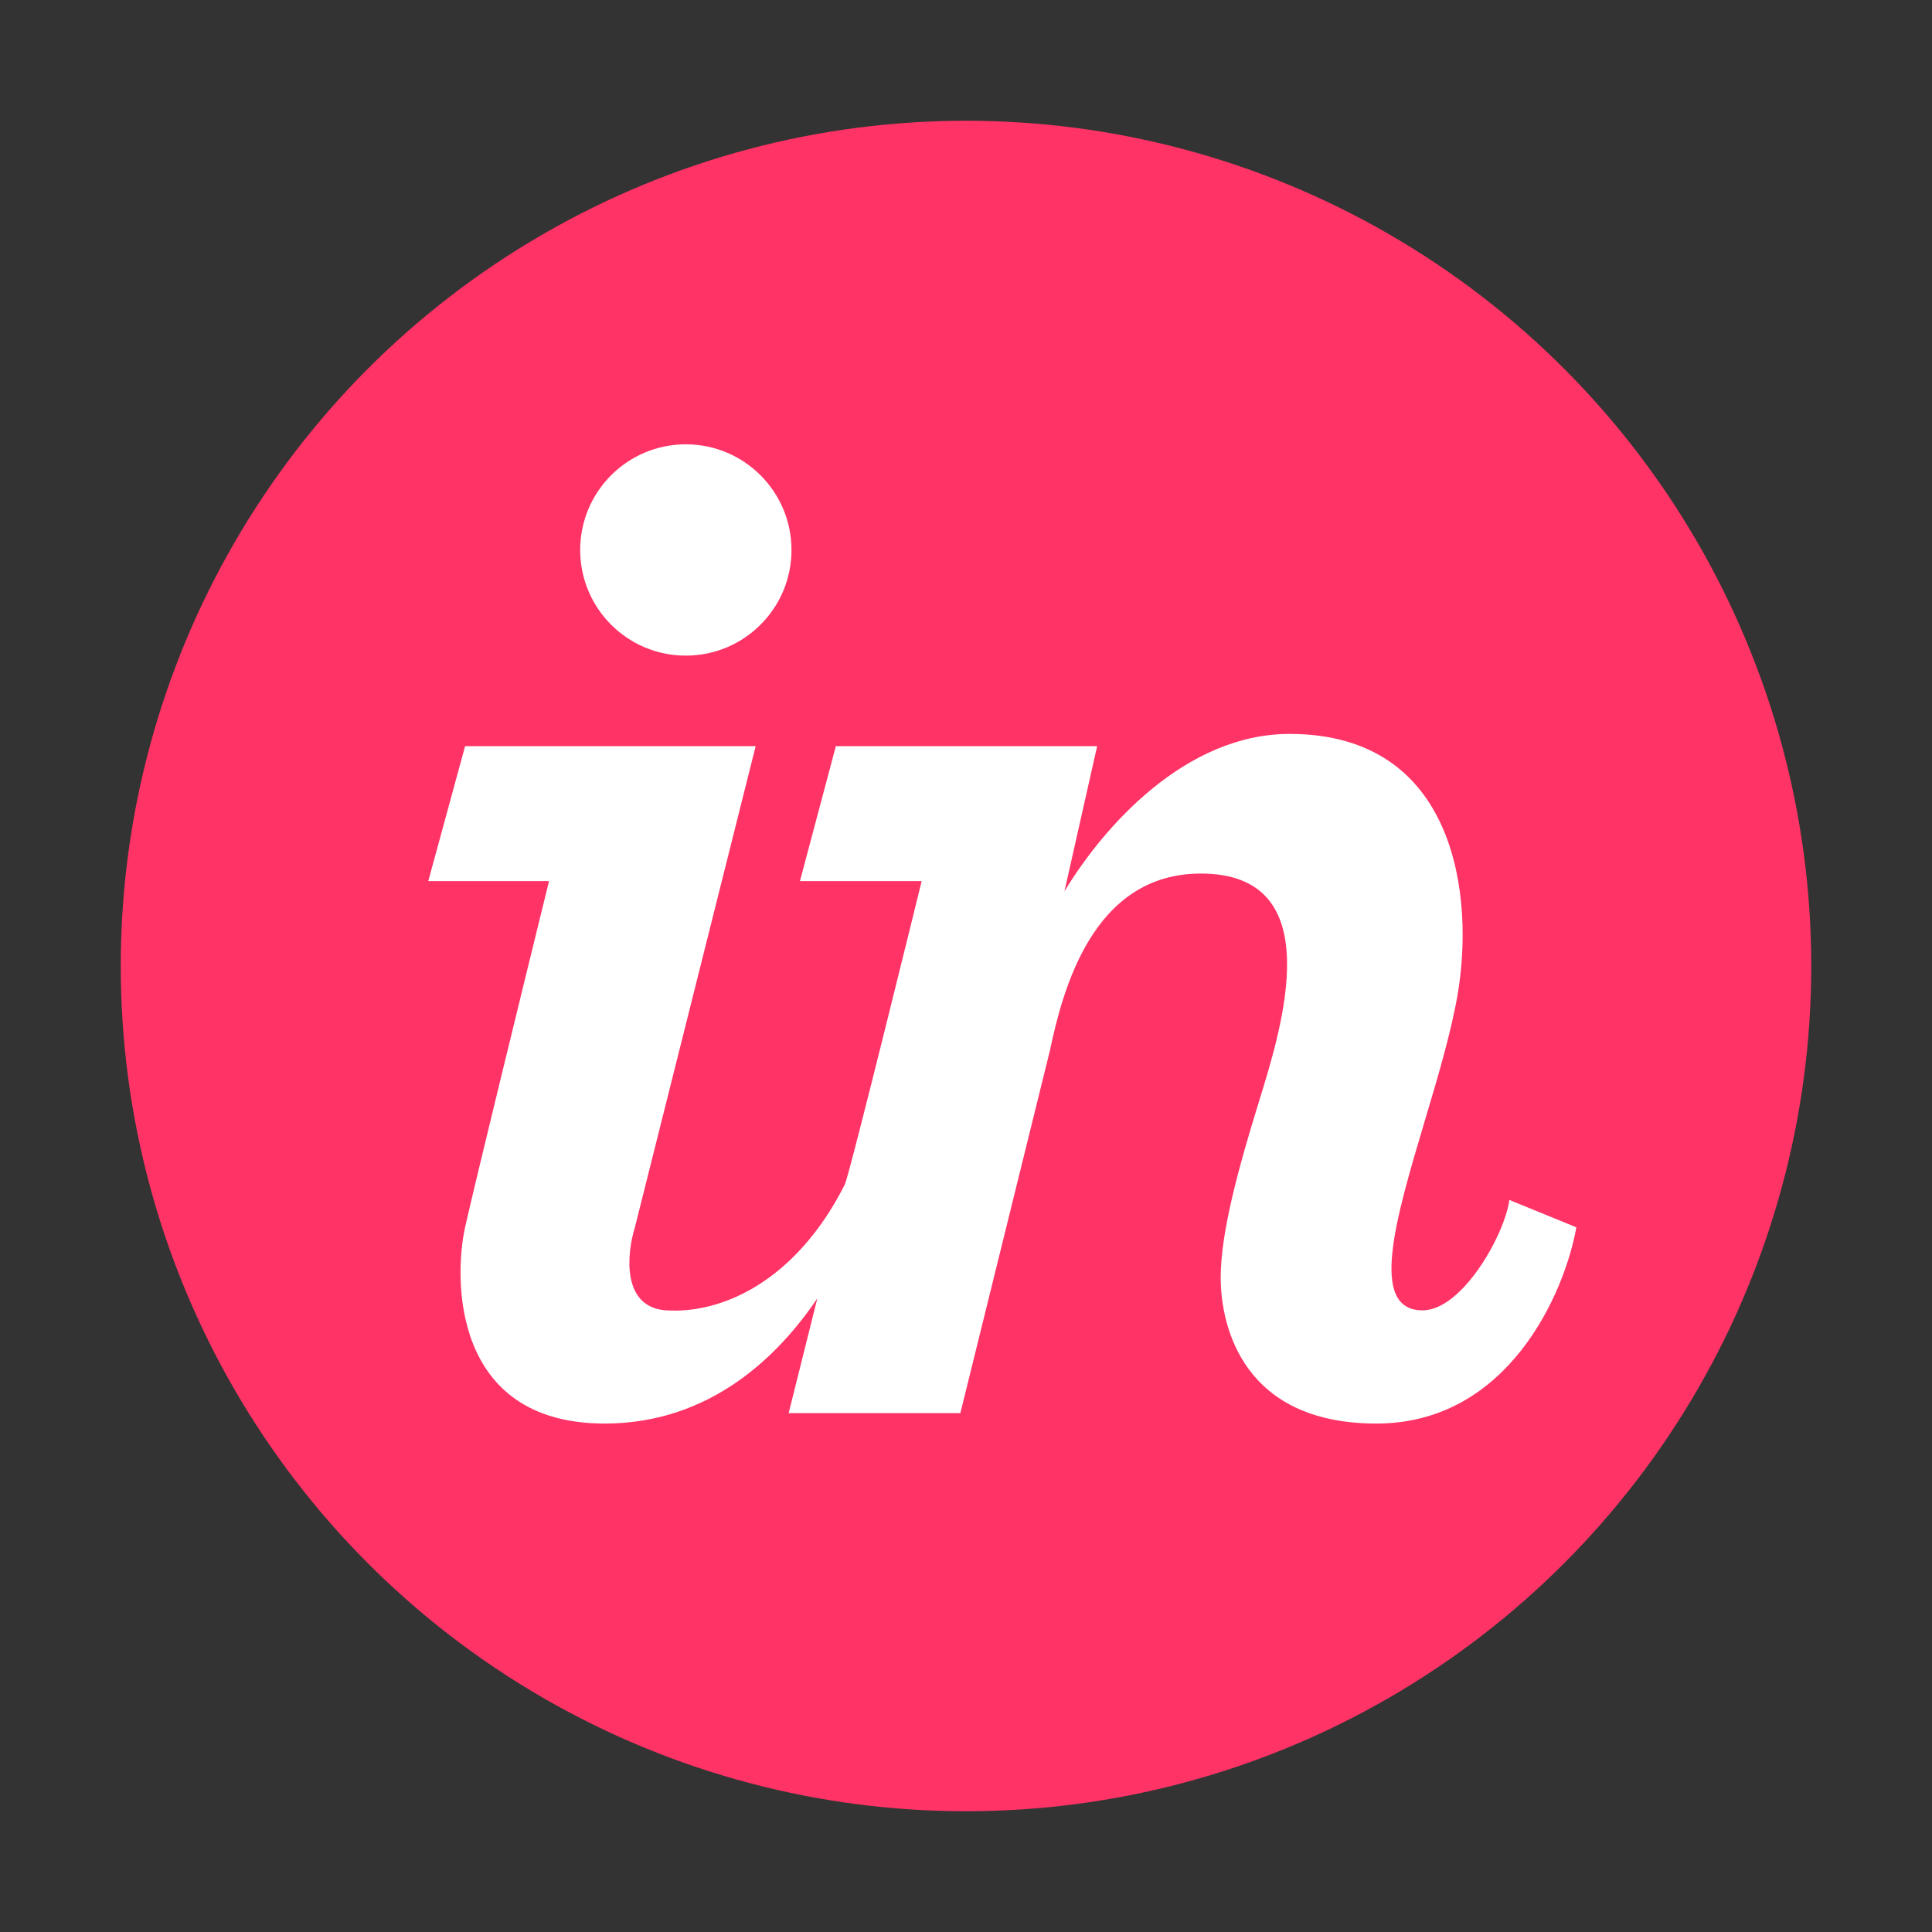
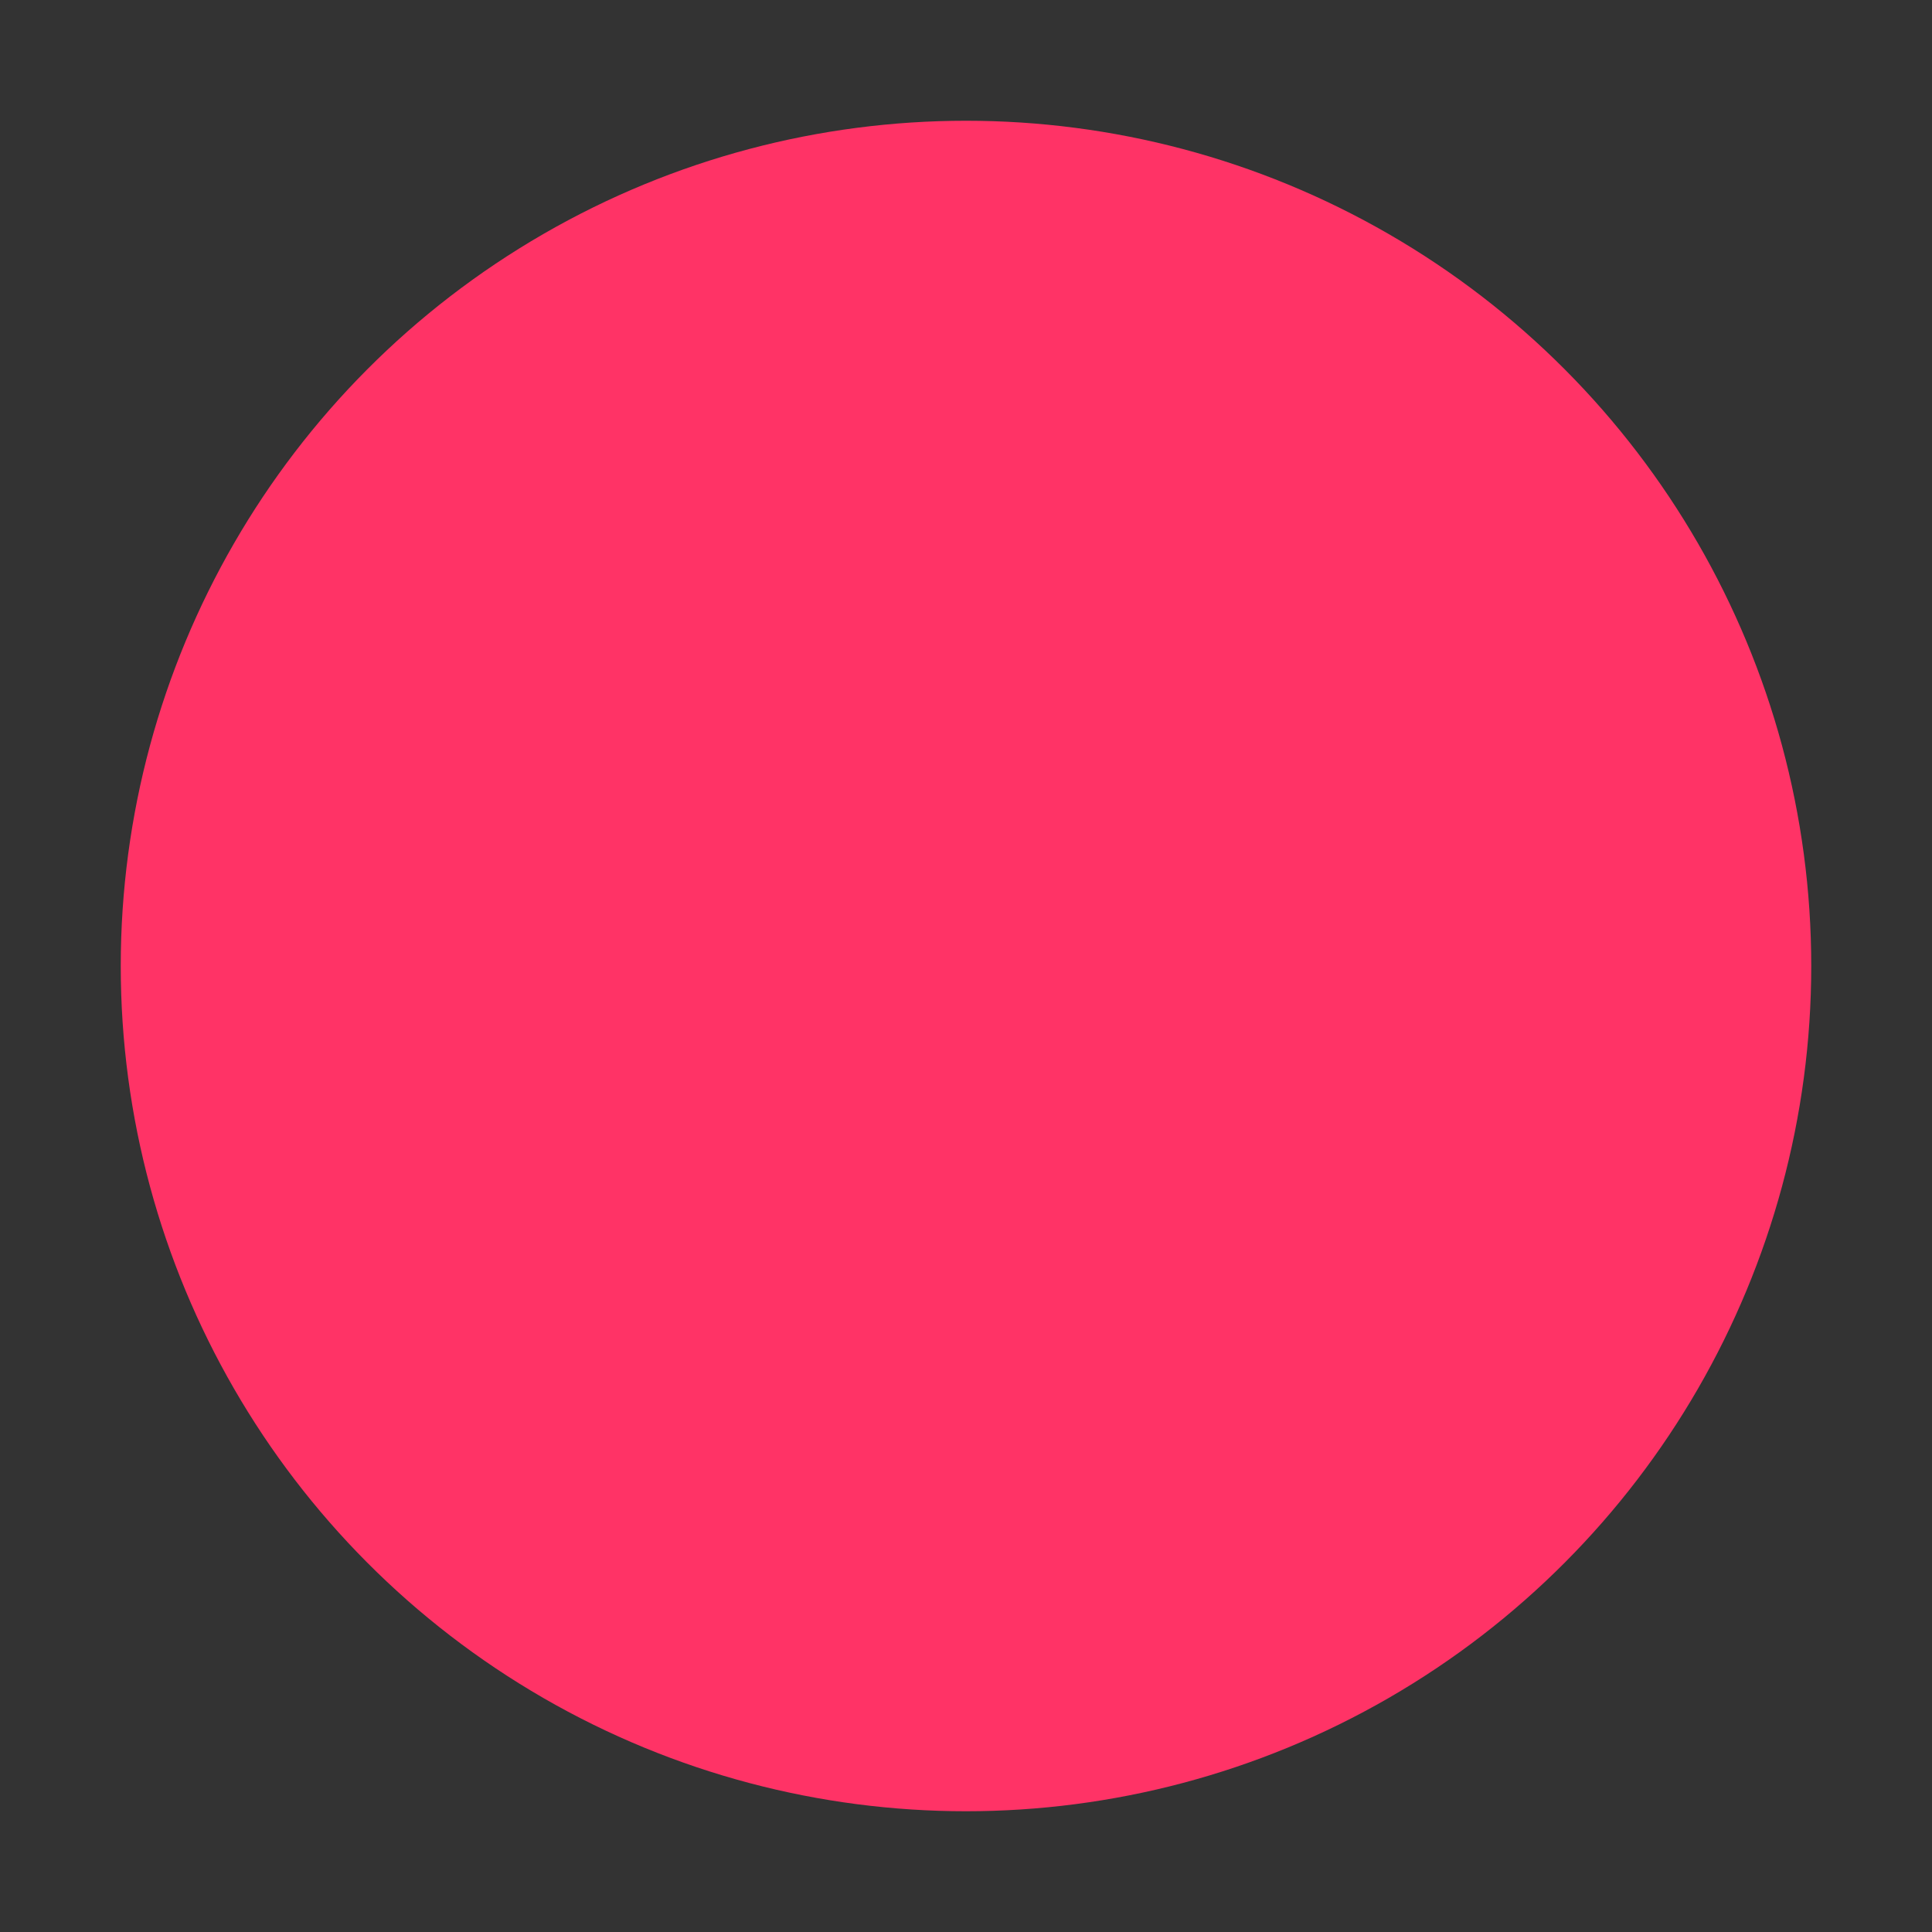
<svg xmlns="http://www.w3.org/2000/svg" width="40" height="40" viewBox="0 0 40 40" fill="none">
  <rect x="0" y="0" width="40" height="40" fill="#333333" stroke="none" />
  <circle cx="20" cy="20" r="17.5" fill="#FF3366" />
-   <path d="M14.199 13.574C15.407 13.574 16.387 12.595 16.387 11.387C16.387 10.179 15.407 9.199 14.199 9.199C12.991 9.199 12.012 10.179 12.012 11.387C12.012 12.595 12.991 13.574 14.199 13.574Z" fill="white" />
-   <path d="M9.629 15.449L8.867 18.242H11.367C10.866 20.28 9.816 24.566 9.629 25.41C9.395 26.465 9.355 29.473 12.52 29.473C14.728 29.473 16.137 28.046 16.922 26.881L16.328 29.258H19.883L21.738 21.748C22.002 20.498 22.623 18.086 24.863 18.086C27.528 18.086 26.55 21.242 26.071 22.788C26.052 22.851 26.033 22.911 26.016 22.969C25.656 24.141 25.273 25.508 25.273 26.445C25.273 27.5 25.762 29.473 28.496 29.473C31.23 29.473 32.396 26.764 32.637 25.41L31.25 24.844C31.152 25.566 30.273 27.129 29.453 27.129C28.33 27.129 28.894 25.236 29.496 23.215C29.763 22.319 30.038 21.398 30.176 20.605C30.525 18.603 30.176 15.195 26.699 15.195C24.54 15.195 22.844 17.119 22.038 18.455L22.715 15.449H17.305L16.562 18.242H19.082C19.082 18.242 17.587 24.335 17.49 24.526C16.475 26.533 14.938 27.207 13.789 27.129C12.867 27.066 12.975 25.957 13.145 25.41L15.645 15.449H9.629Z" fill="white" />
</svg>